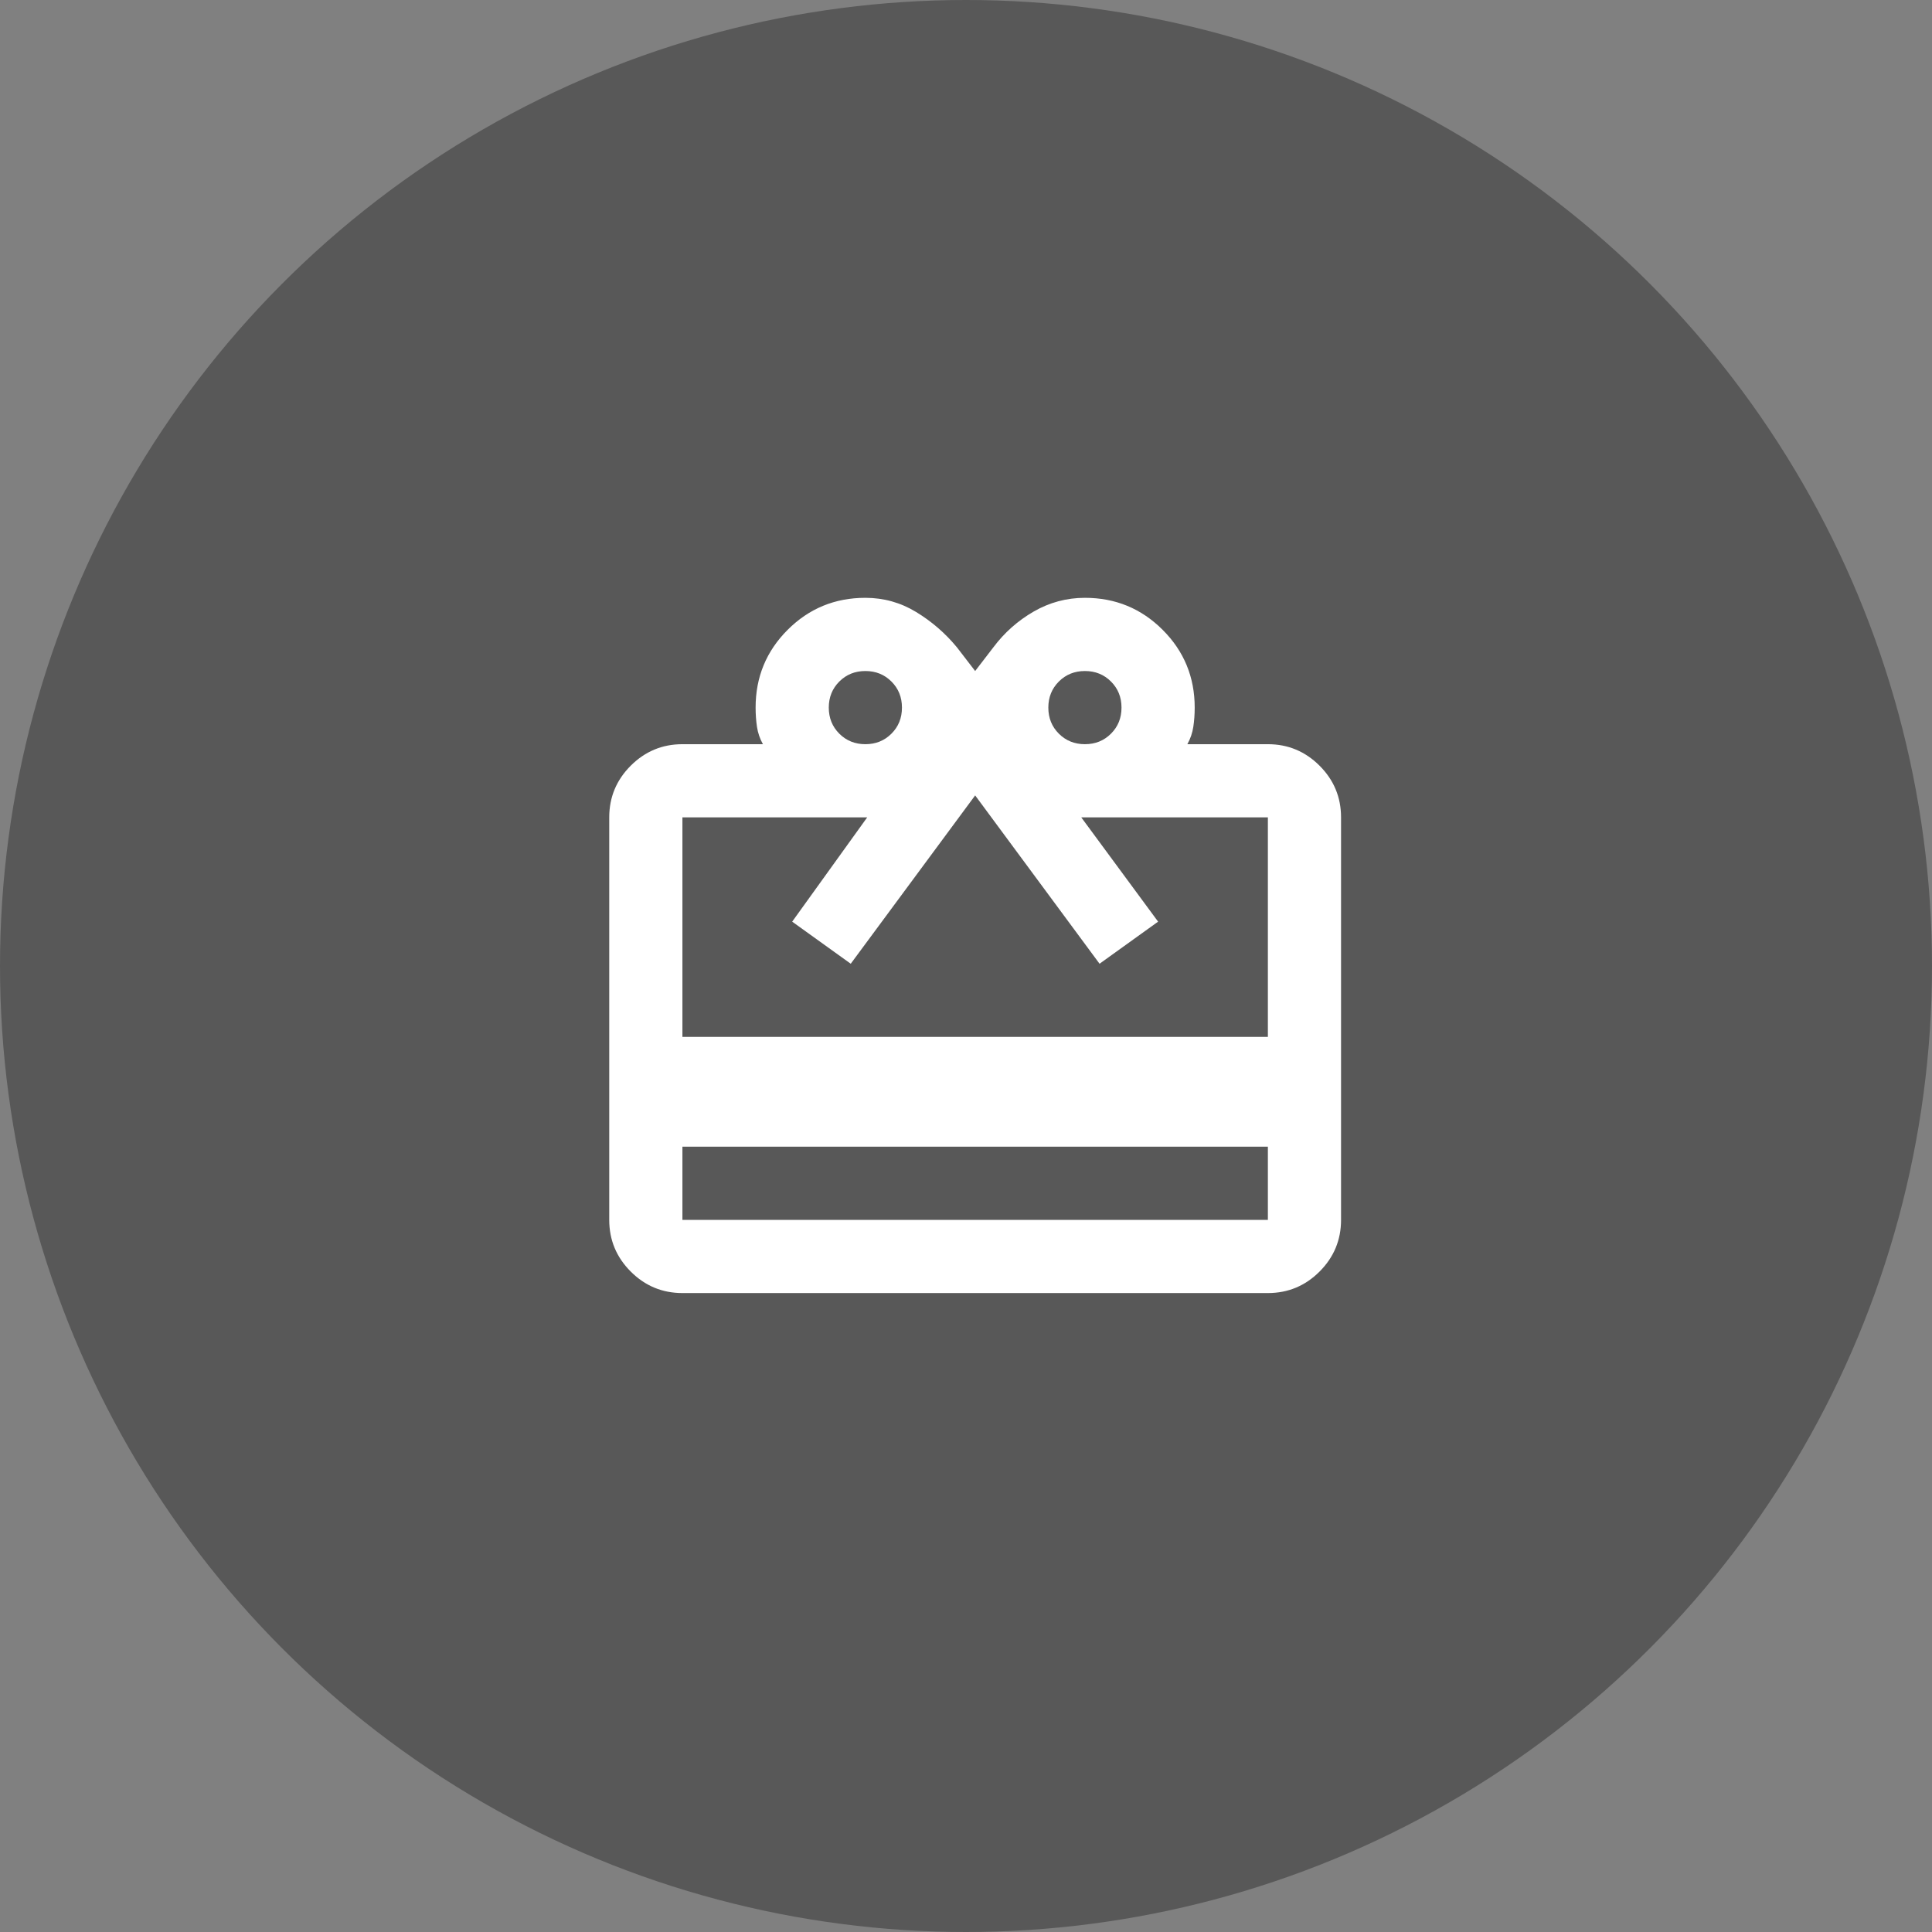
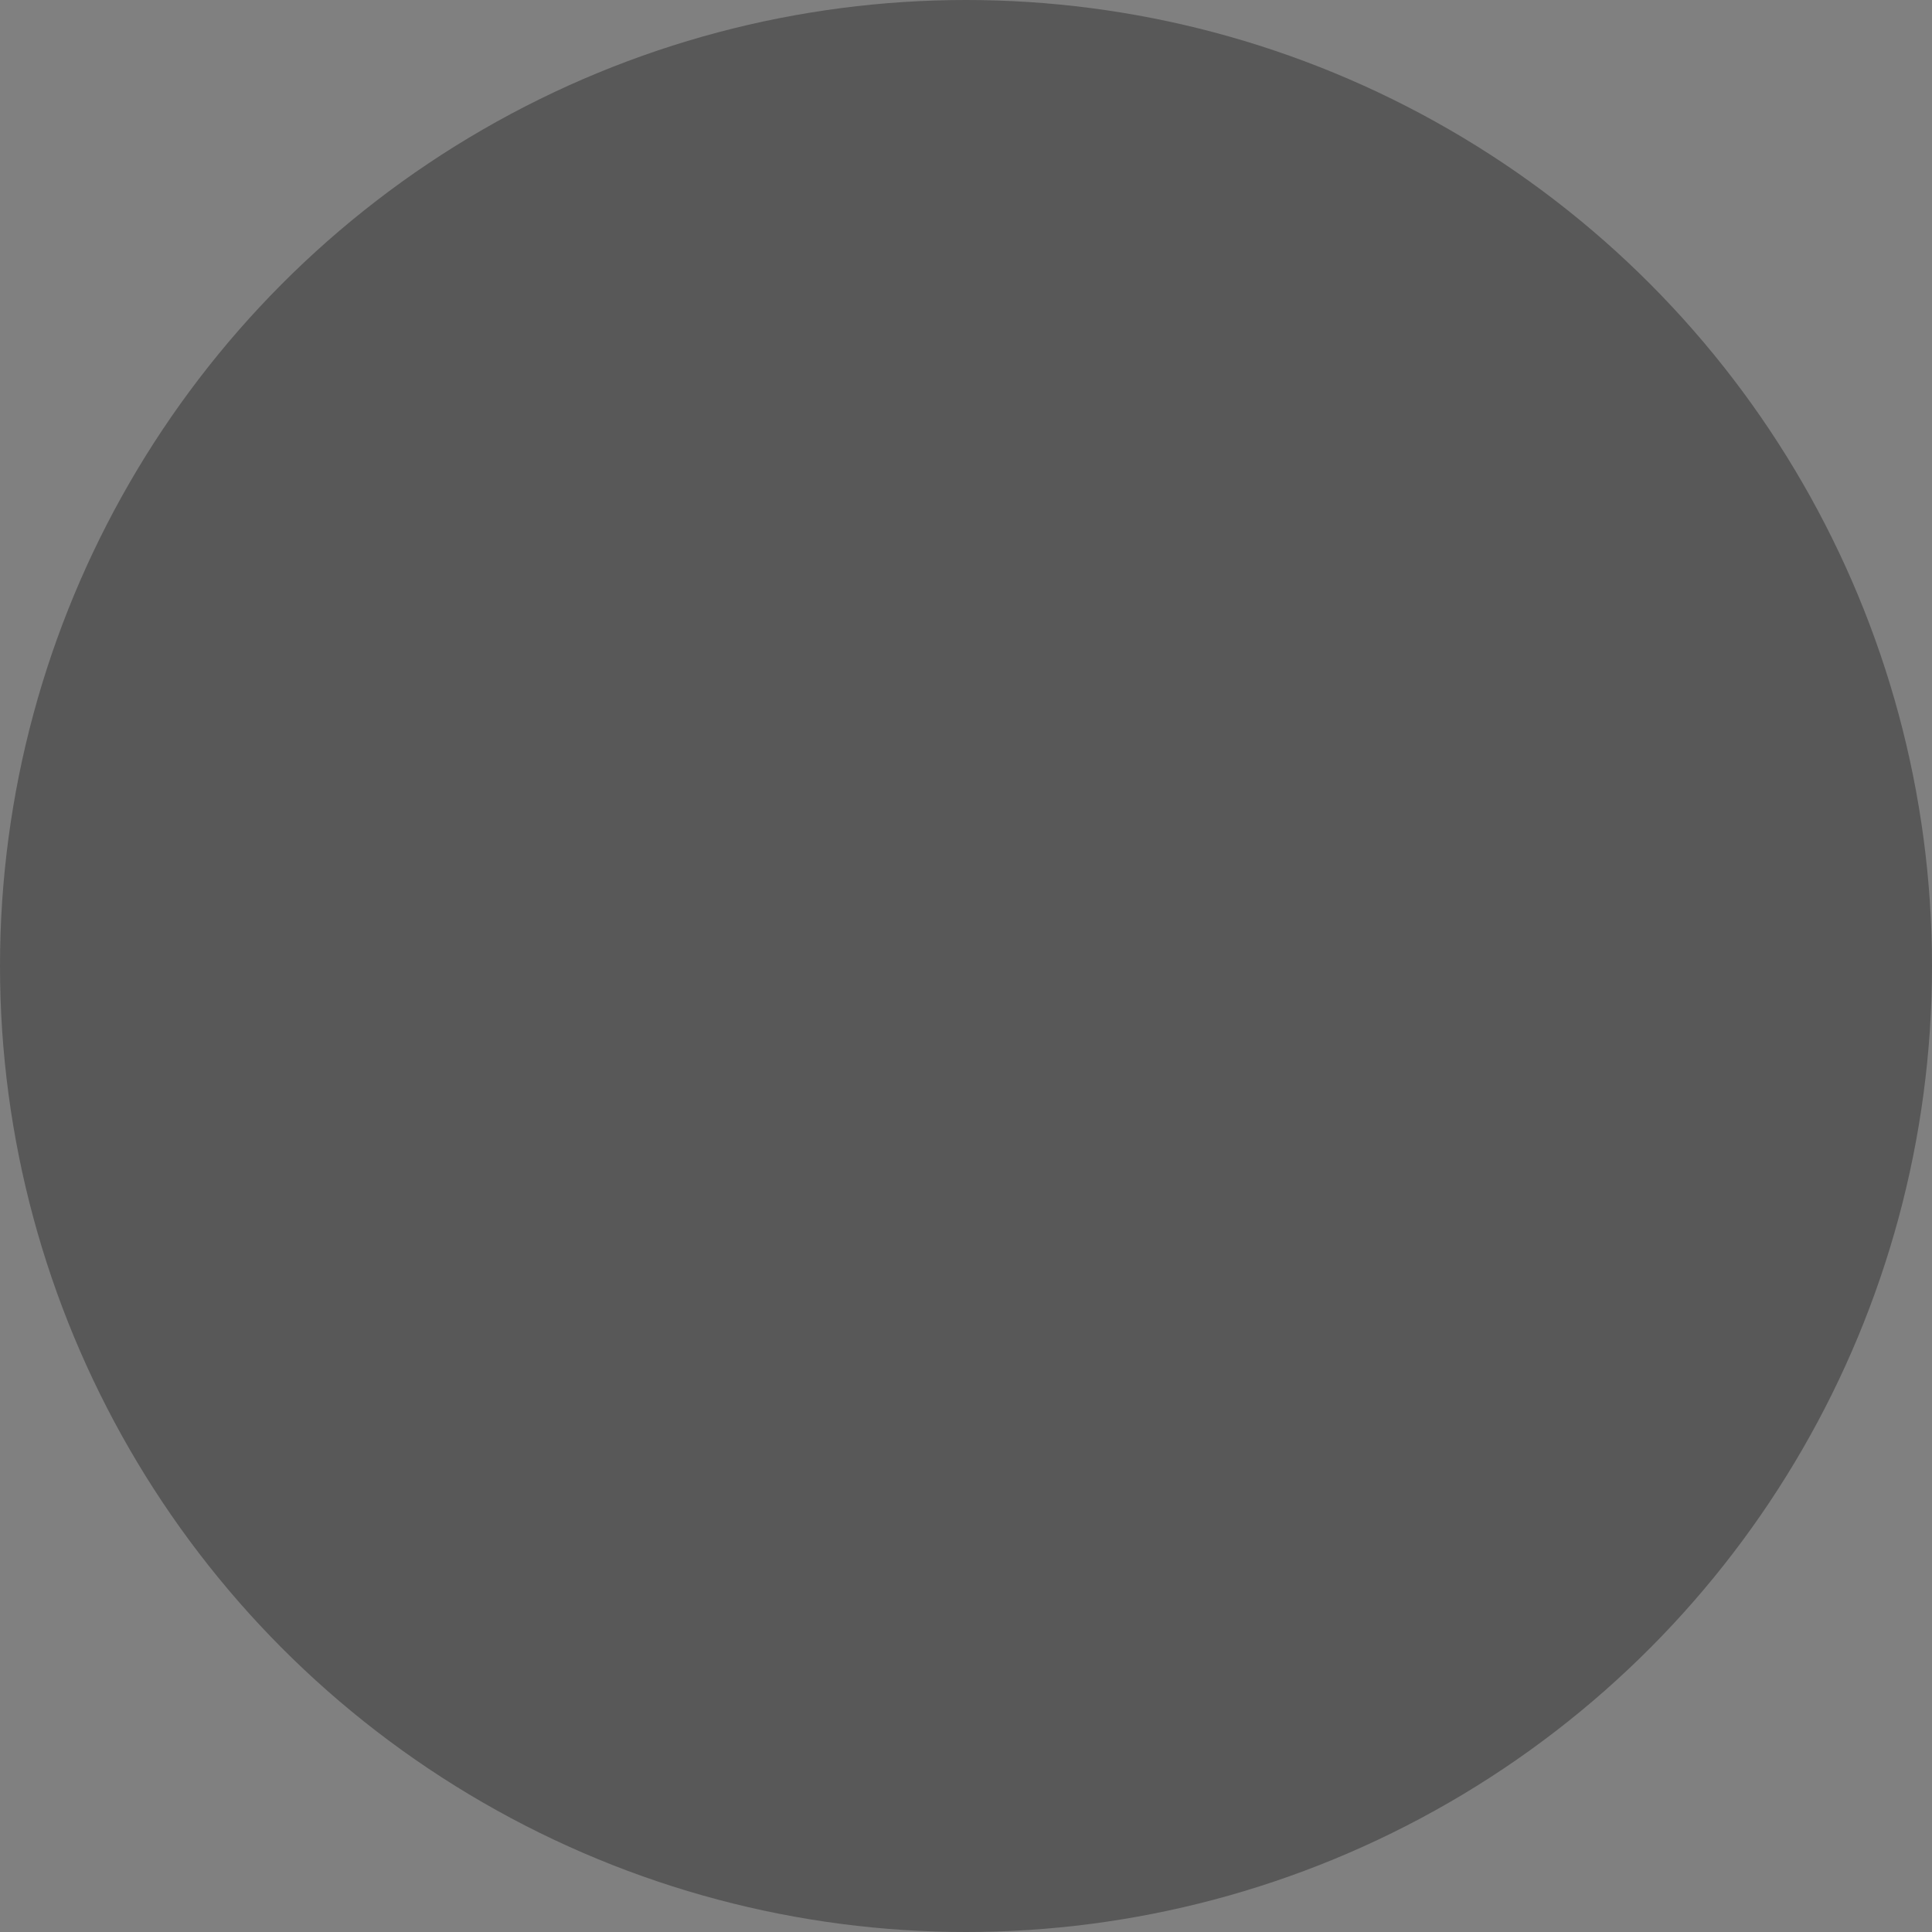
<svg xmlns="http://www.w3.org/2000/svg" width="88" height="88" viewBox="0 0 88 88" fill="none">
  <rect x="0" y="0" width="88" height="88" fill="#808080" stroke="none" />
  <g clip-path="url(#clip0_9079_9777)">
    <circle cx="44" cy="44" r="44" fill="#585858" />
    <mask id="mask0_9079_9777" style="mask-type:alpha" maskUnits="userSpaceOnUse" x="24" y="23" width="41" height="41">
      <rect x="24.416" y="23.896" width="40" height="40" fill="#D9D9D9" />
    </mask>
    <g mask="url(#mask0_9079_9777)">
-       <path d="M31.083 52.23V55.564H57.75V52.23H31.083ZM31.083 33.897H34.75C34.611 33.647 34.521 33.383 34.479 33.105C34.438 32.828 34.417 32.536 34.417 32.23C34.417 30.842 34.903 29.661 35.875 28.689C36.847 27.717 38.028 27.23 39.417 27.23C40.25 27.23 41.021 27.446 41.729 27.876C42.438 28.307 43.056 28.842 43.583 29.48L44.417 30.564L45.25 29.48C45.75 28.814 46.361 28.272 47.083 27.855C47.806 27.439 48.583 27.23 49.417 27.23C50.806 27.23 51.986 27.717 52.958 28.689C53.931 29.661 54.417 30.842 54.417 32.23C54.417 32.536 54.396 32.828 54.354 33.105C54.312 33.383 54.222 33.647 54.083 33.897H57.75C58.667 33.897 59.451 34.224 60.104 34.876C60.757 35.529 61.083 36.314 61.083 37.23V55.564C61.083 56.48 60.757 57.265 60.104 57.918C59.451 58.571 58.667 58.897 57.75 58.897H31.083C30.167 58.897 29.382 58.571 28.729 57.918C28.076 57.265 27.75 56.48 27.75 55.564V37.23C27.75 36.314 28.076 35.529 28.729 34.876C29.382 34.224 30.167 33.897 31.083 33.897ZM31.083 47.23H57.75V37.23H49.25L52.75 41.98L50.083 43.897L44.417 36.23L38.75 43.897L36.083 41.98L39.5 37.23H31.083V47.23ZM39.417 33.897C39.889 33.897 40.285 33.737 40.604 33.418C40.924 33.099 41.083 32.703 41.083 32.23C41.083 31.758 40.924 31.362 40.604 31.043C40.285 30.724 39.889 30.564 39.417 30.564C38.944 30.564 38.549 30.724 38.229 31.043C37.91 31.362 37.75 31.758 37.75 32.23C37.75 32.703 37.91 33.099 38.229 33.418C38.549 33.737 38.944 33.897 39.417 33.897ZM49.417 33.897C49.889 33.897 50.285 33.737 50.604 33.418C50.924 33.099 51.083 32.703 51.083 32.23C51.083 31.758 50.924 31.362 50.604 31.043C50.285 30.724 49.889 30.564 49.417 30.564C48.944 30.564 48.549 30.724 48.229 31.043C47.91 31.362 47.75 31.758 47.75 32.23C47.75 32.703 47.91 33.099 48.229 33.418C48.549 33.737 48.944 33.897 49.417 33.897Z" fill="white" />
-     </g>
+       </g>
  </g>
  <defs>
    <clipPath id="clip0_9079_9777">
      <rect width="88" height="88" fill="white" />
    </clipPath>
  </defs>
</svg>